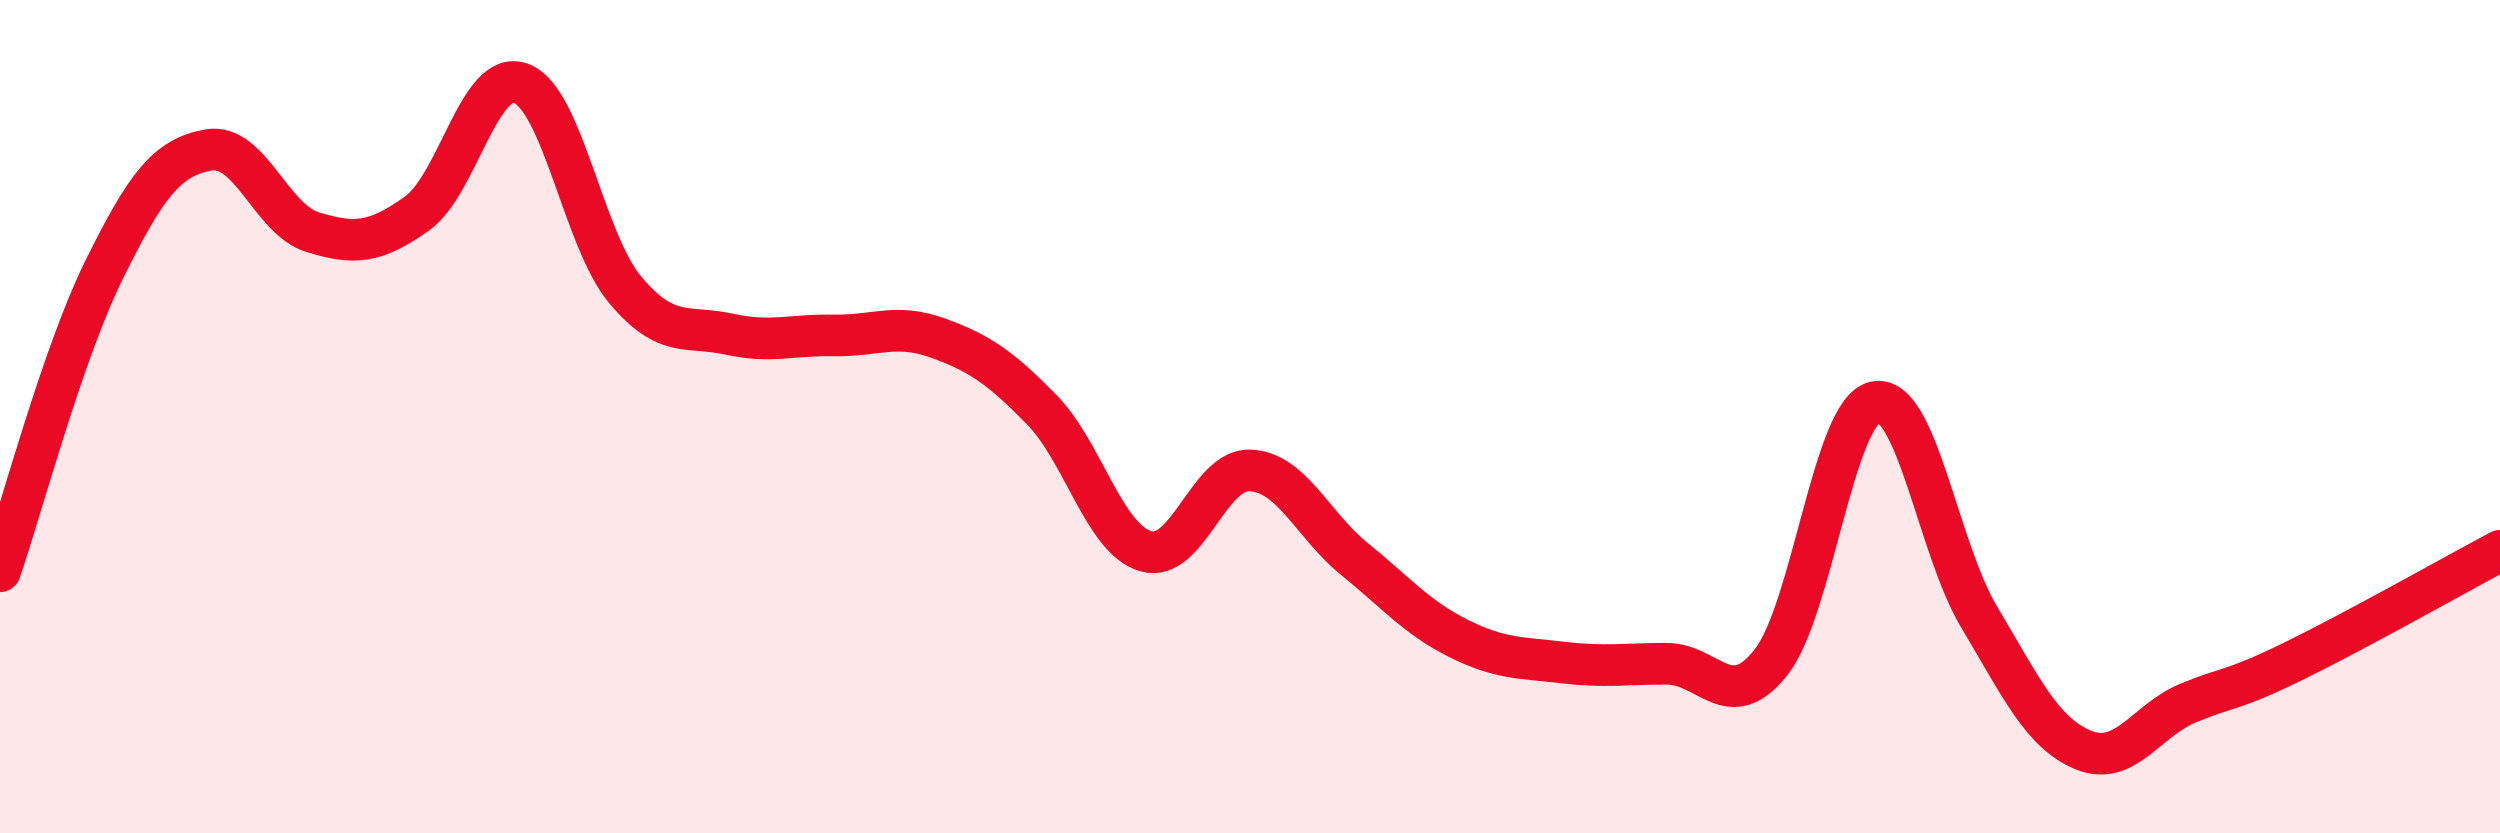
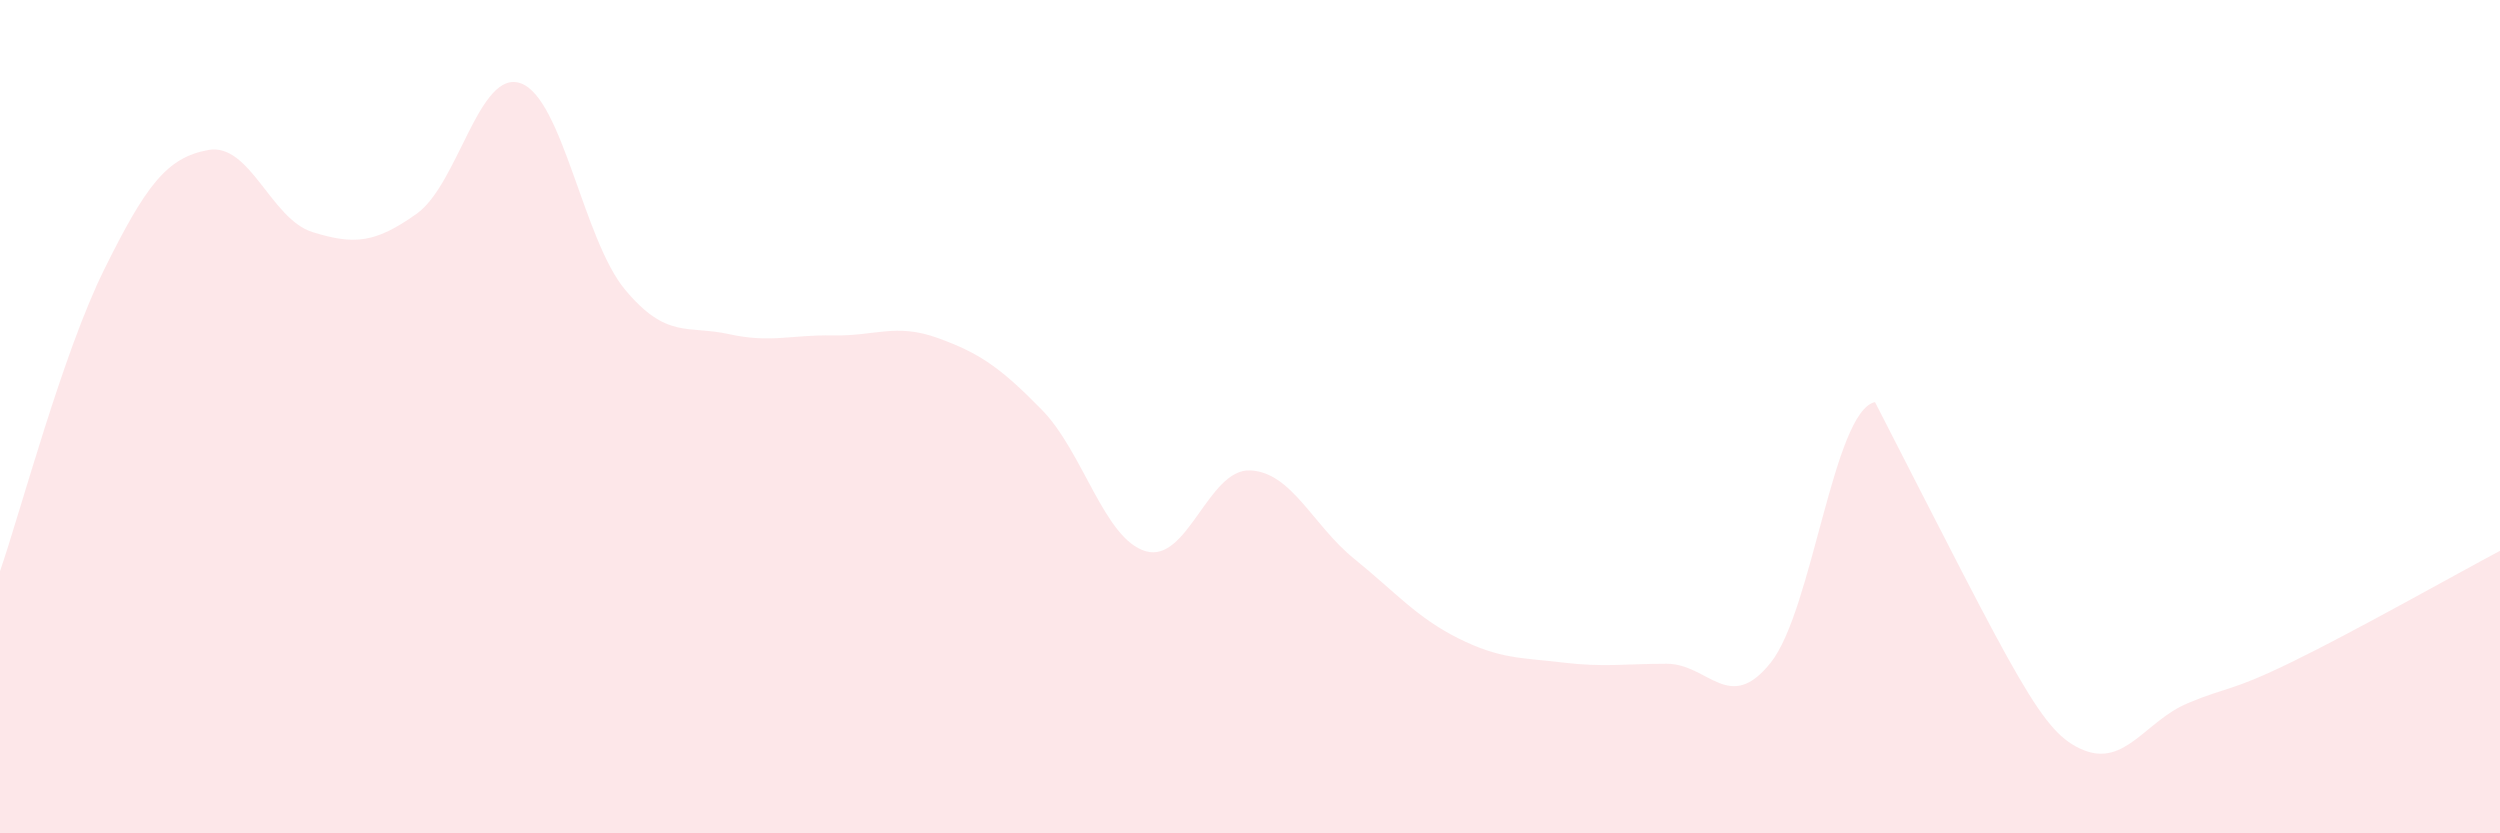
<svg xmlns="http://www.w3.org/2000/svg" width="60" height="20" viewBox="0 0 60 20">
-   <path d="M 0,13.71 C 0.5,12.26 1.5,8.49 2.5,6.47 C 3.5,4.45 4,3.78 5,3.6 C 6,3.42 6.5,5.26 7.5,5.57 C 8.5,5.88 9,5.84 10,5.13 C 11,4.42 11.5,1.64 12.5,2 C 13.5,2.36 14,5.75 15,6.95 C 16,8.15 16.5,7.8 17.5,8.02 C 18.5,8.24 19,8.03 20,8.05 C 21,8.07 21.5,7.75 22.5,8.11 C 23.5,8.47 24,8.81 25,9.83 C 26,10.85 26.5,12.94 27.5,13.23 C 28.5,13.52 29,11.25 30,11.29 C 31,11.33 31.5,12.6 32.5,13.41 C 33.5,14.22 34,14.82 35,15.32 C 36,15.82 36.5,15.78 37.5,15.9 C 38.5,16.02 39,15.93 40,15.93 C 41,15.93 41.5,17.16 42.5,15.9 C 43.5,14.64 44,9.87 45,9.65 C 46,9.43 46.5,13.14 47.5,14.81 C 48.5,16.48 49,17.59 50,18 C 51,18.41 51.5,17.3 52.5,16.88 C 53.5,16.46 53.5,16.62 55,15.89 C 56.5,15.16 59,13.75 60,13.22L60 20L0 20Z" fill="#EB0A25" opacity="0.1" stroke-linecap="round" stroke-linejoin="round" />
-   <path d="M 0,13.71 C 0.5,12.26 1.5,8.49 2.5,6.47 C 3.5,4.45 4,3.78 5,3.6 C 6,3.42 6.5,5.26 7.5,5.57 C 8.5,5.88 9,5.84 10,5.13 C 11,4.42 11.5,1.64 12.5,2 C 13.5,2.36 14,5.75 15,6.95 C 16,8.15 16.5,7.8 17.5,8.02 C 18.5,8.24 19,8.03 20,8.05 C 21,8.07 21.5,7.75 22.5,8.11 C 23.5,8.47 24,8.81 25,9.83 C 26,10.85 26.5,12.94 27.5,13.23 C 28.5,13.52 29,11.25 30,11.29 C 31,11.33 31.5,12.6 32.5,13.41 C 33.5,14.22 34,14.82 35,15.32 C 36,15.82 36.5,15.78 37.5,15.9 C 38.5,16.02 39,15.93 40,15.93 C 41,15.93 41.5,17.16 42.5,15.9 C 43.5,14.64 44,9.87 45,9.65 C 46,9.43 46.5,13.14 47.5,14.81 C 48.5,16.48 49,17.59 50,18 C 51,18.41 51.5,17.3 52.5,16.88 C 53.5,16.46 53.5,16.62 55,15.89 C 56.5,15.16 59,13.75 60,13.22" stroke="#EB0A25" stroke-width="1" fill="none" stroke-linecap="round" stroke-linejoin="round" />
+   <path d="M 0,13.71 C 0.5,12.26 1.5,8.49 2.5,6.47 C 3.5,4.45 4,3.78 5,3.6 C 6,3.42 6.5,5.26 7.5,5.57 C 8.5,5.88 9,5.84 10,5.13 C 11,4.42 11.5,1.64 12.5,2 C 13.5,2.36 14,5.75 15,6.95 C 16,8.15 16.5,7.8 17.5,8.02 C 18.5,8.24 19,8.03 20,8.05 C 21,8.07 21.5,7.75 22.5,8.11 C 23.5,8.47 24,8.81 25,9.83 C 26,10.85 26.5,12.94 27.5,13.23 C 28.5,13.52 29,11.25 30,11.29 C 31,11.33 31.5,12.6 32.5,13.41 C 33.5,14.22 34,14.82 35,15.32 C 36,15.82 36.5,15.78 37.5,15.9 C 38.5,16.02 39,15.93 40,15.93 C 41,15.93 41.5,17.16 42.5,15.9 C 43.5,14.64 44,9.87 45,9.65 C 48.5,16.48 49,17.59 50,18 C 51,18.41 51.5,17.3 52.5,16.88 C 53.5,16.46 53.5,16.62 55,15.89 C 56.5,15.16 59,13.75 60,13.22L60 20L0 20Z" fill="#EB0A25" opacity="0.1" stroke-linecap="round" stroke-linejoin="round" />
</svg>